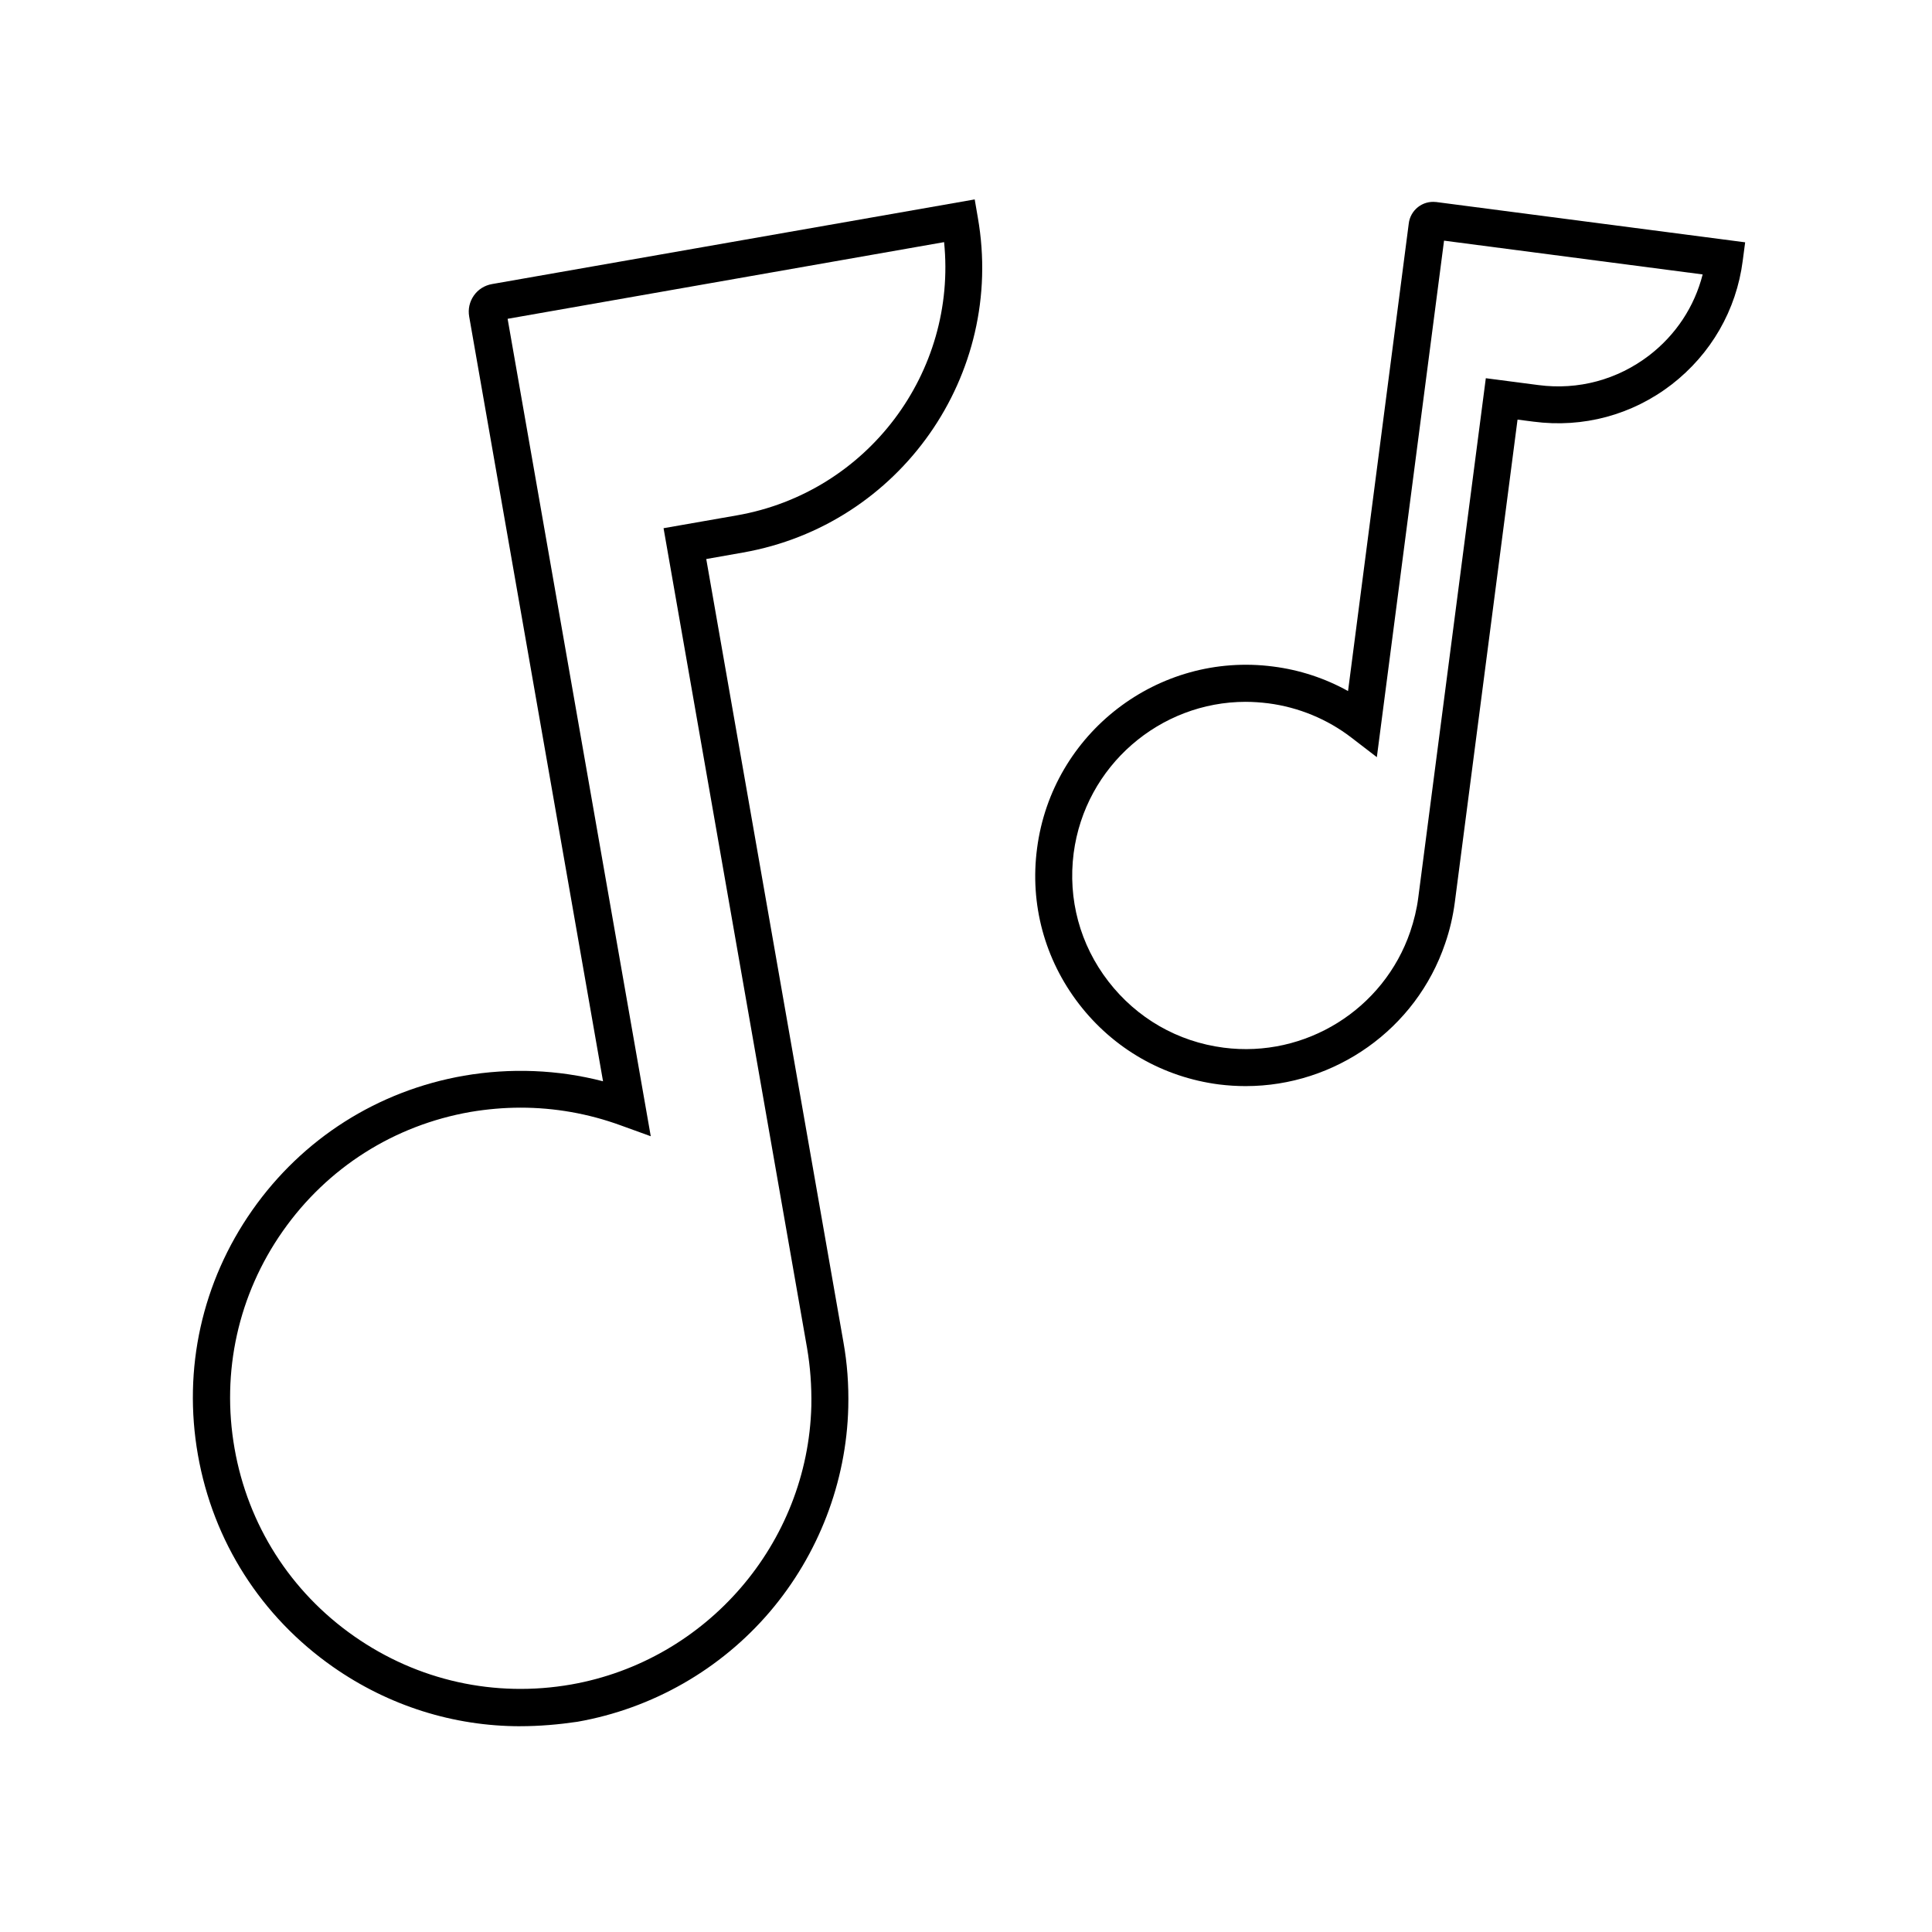
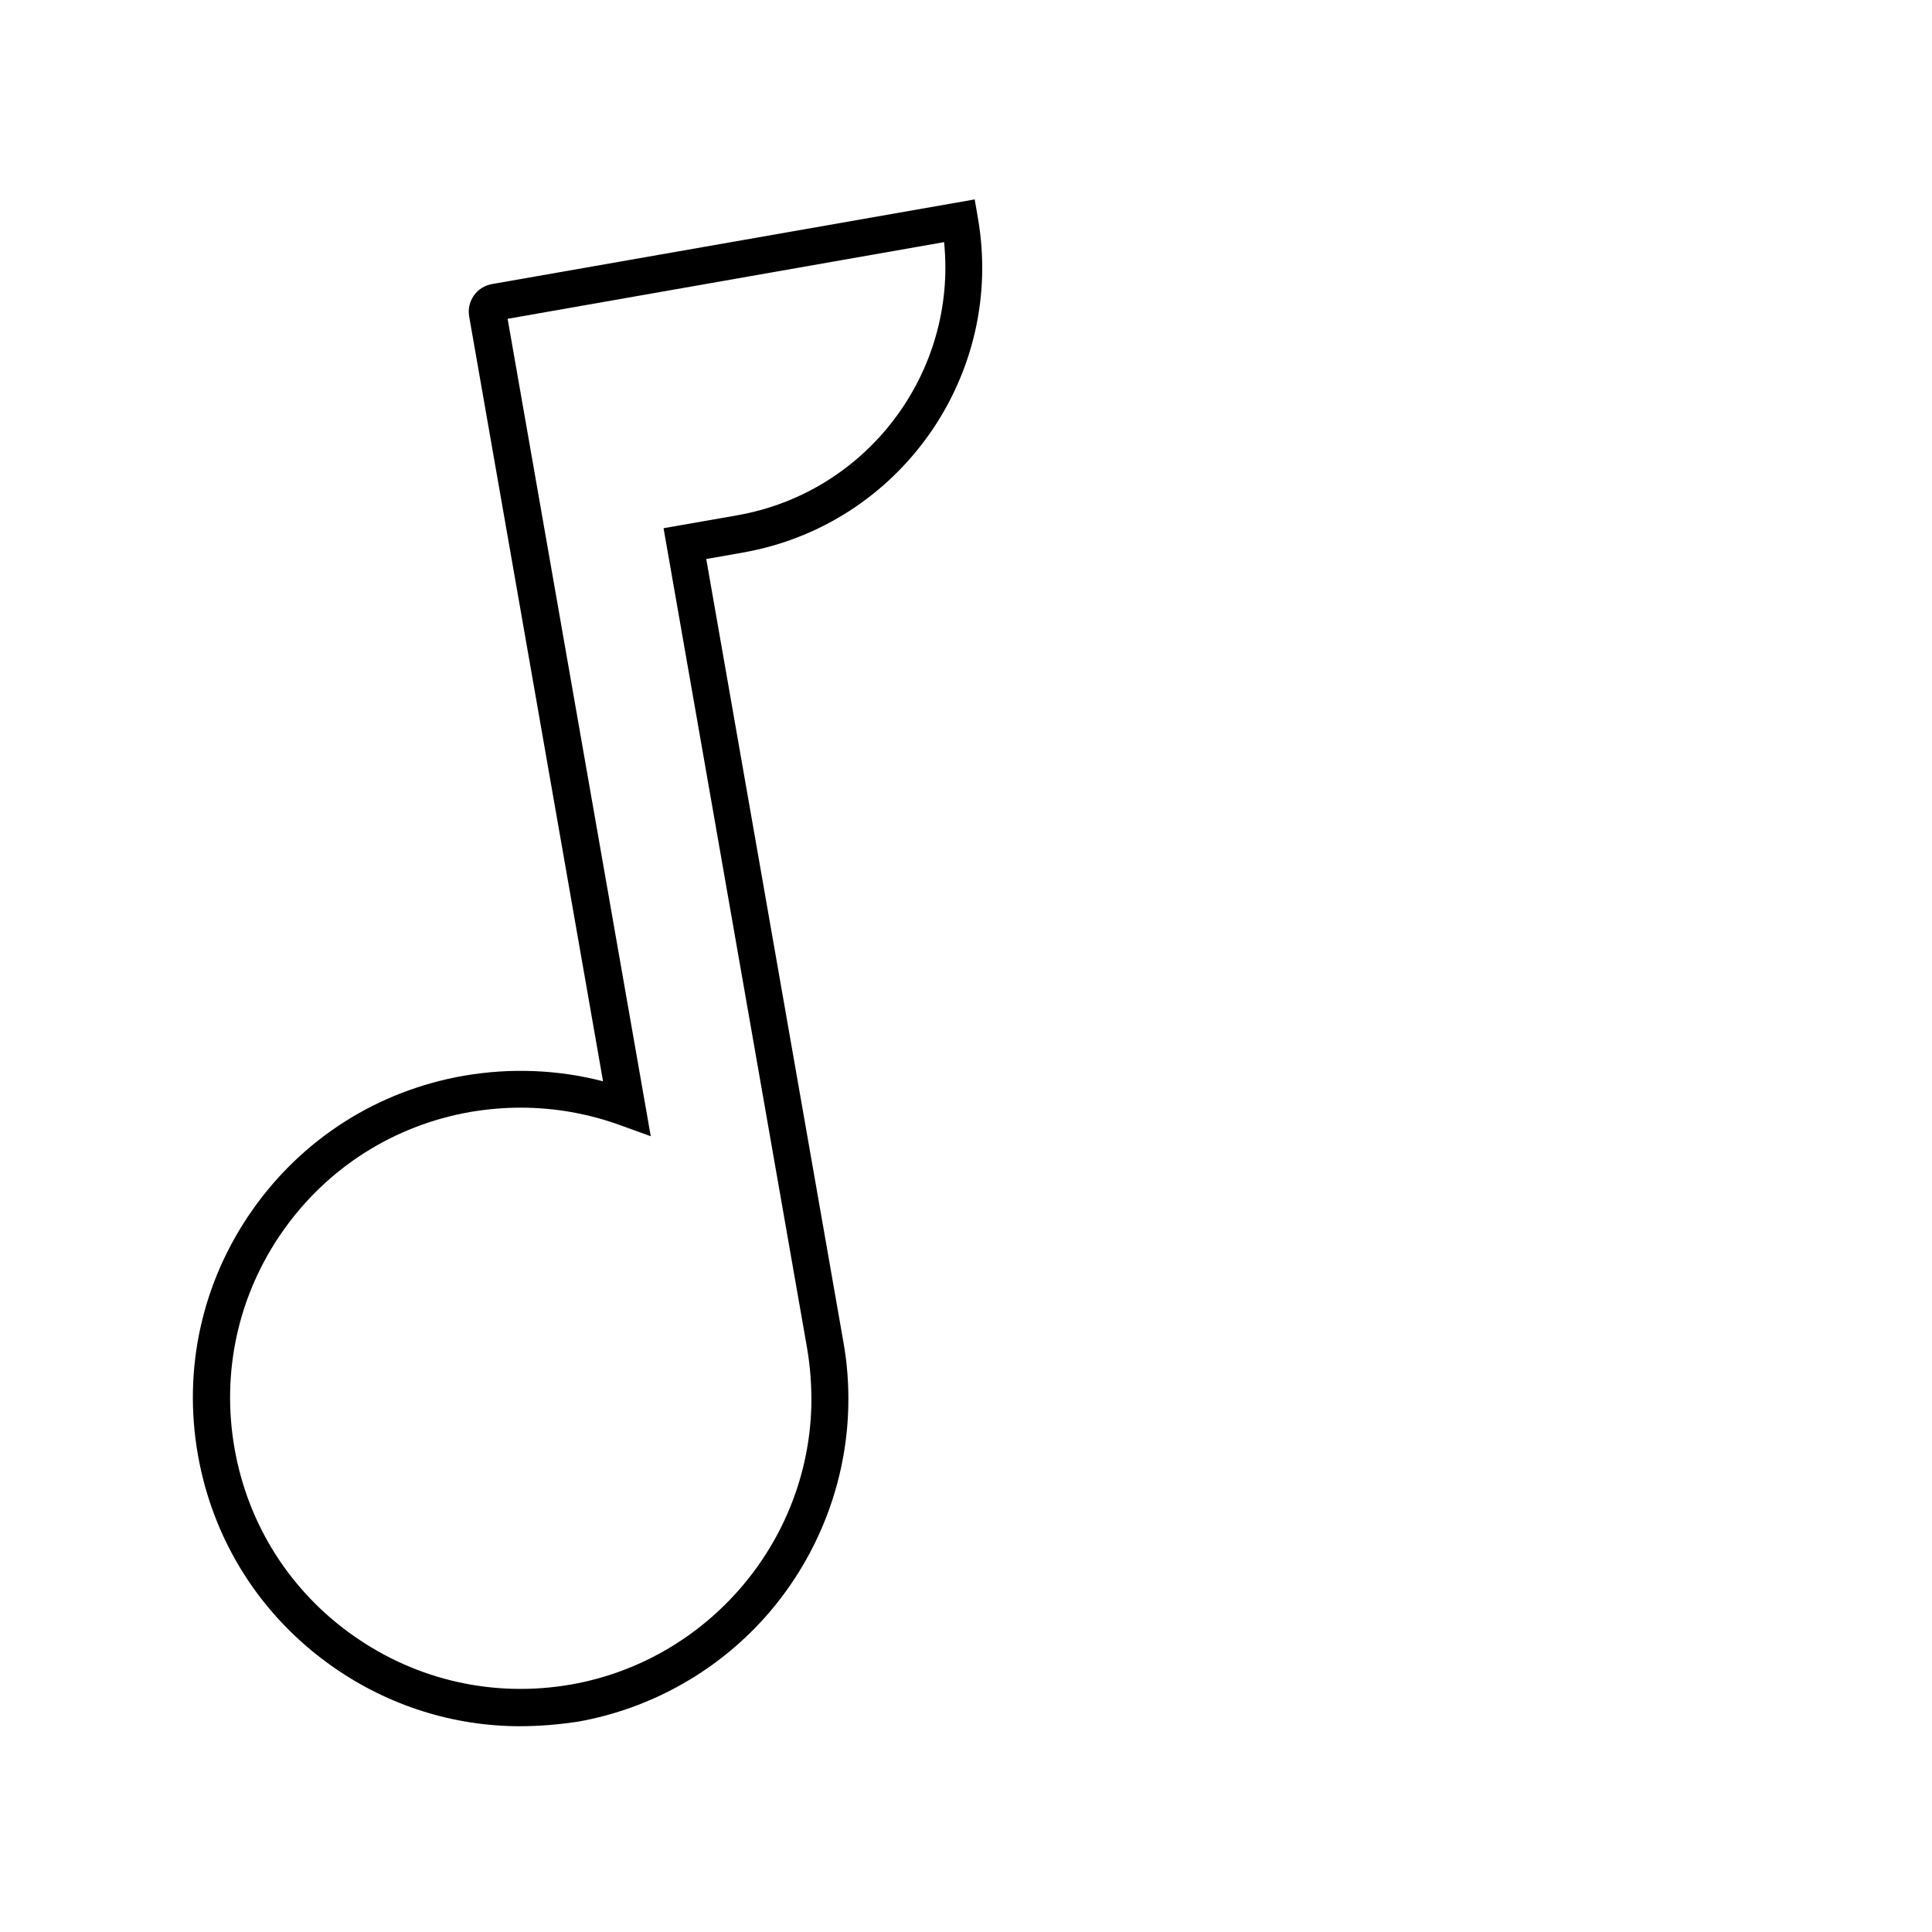
<svg xmlns="http://www.w3.org/2000/svg" fill="#000000" width="800px" height="800px" version="1.1" viewBox="144 144 512 512">
  <g>
    <path d="m281.87 601.47c-17.664 0-34.883-5.41-49.645-15.742-19.039-13.332-31.734-33.258-35.77-56.137-4.035-22.828 1.082-45.902 14.414-64.895 13.332-18.992 33.258-31.637 56.09-35.621 12.301-2.117 24.895-1.625 36.852 1.477l-35.473-202.66c-0.344-1.969 0.098-3.938 1.23-5.559 1.133-1.625 2.856-2.707 4.82-3.051l127.92-22.434 0.836 4.871c7.281 41.625-20.613 81.379-62.238 88.707l-9.742 1.723 36.359 207.57c0.984 5.512 1.426 11.168 1.277 17.27-0.492 19.777-7.871 38.965-20.762 54.121-13.039 15.301-31.145 25.684-51.02 29.176-4.965 0.734-10.082 1.176-15.152 1.176zm0.102-163.93c-4.43 0-8.906 0.395-13.285 1.133-20.27 3.543-37.934 14.762-49.742 31.586-11.809 16.828-16.336 37.293-12.793 57.562 3.543 20.27 14.809 37.984 31.684 49.789 16.875 11.809 37.293 16.336 57.562 12.793 35.918-6.348 62.68-37.391 63.617-73.801 0.098-5.41-0.297-10.43-1.133-15.352l-38.031-217.27 19.387-3.394c34.688-6.047 58.453-37.93 54.957-72.418l-115.67 20.32 37.934 216.63-8.02-2.902c-8.512-3.102-17.465-4.676-26.469-4.676z" />
-     <path d="m474.14 431.83c-2.363 0-4.723-0.148-7.086-0.441-14.809-1.918-27.996-9.496-37.098-21.305-9.102-11.809-13.086-26.469-11.121-41.277 3.984-30.555 32.078-52.152 62.582-48.168 6.988 0.887 13.727 3.102 19.828 6.496l16.09-123.89c0.195-1.723 1.082-3.297 2.461-4.379 1.328-1.031 3-1.523 4.723-1.328h0.098l81.867 10.676-0.641 4.871c-1.672 13.086-8.414 24.746-18.844 32.816-10.48 8.07-23.469 11.562-36.605 9.84l-4.231-0.543-16.629 127.97c-0.492 3.691-1.328 7.332-2.559 10.875-7.723 22.777-29.27 37.785-52.836 37.785zm0-101.84c-22.73 0-42.559 16.926-45.609 40.098-1.574 12.203 1.672 24.254 9.199 33.996 7.527 9.742 18.352 15.988 30.555 17.562 21.648 2.805 42.41-10.137 49.445-30.75 0.984-2.902 1.723-5.902 2.117-8.953l17.91-137.71 13.973 1.82c10.527 1.379 20.91-1.426 29.324-7.871 7.086-5.461 12.004-12.941 14.168-21.453l-68.535-8.953-17.809 136.88-6.789-5.215c-6.348-4.871-13.973-8.02-21.992-9.055-2.023-0.246-3.992-0.391-5.957-0.391z" />
  </g>
</svg>